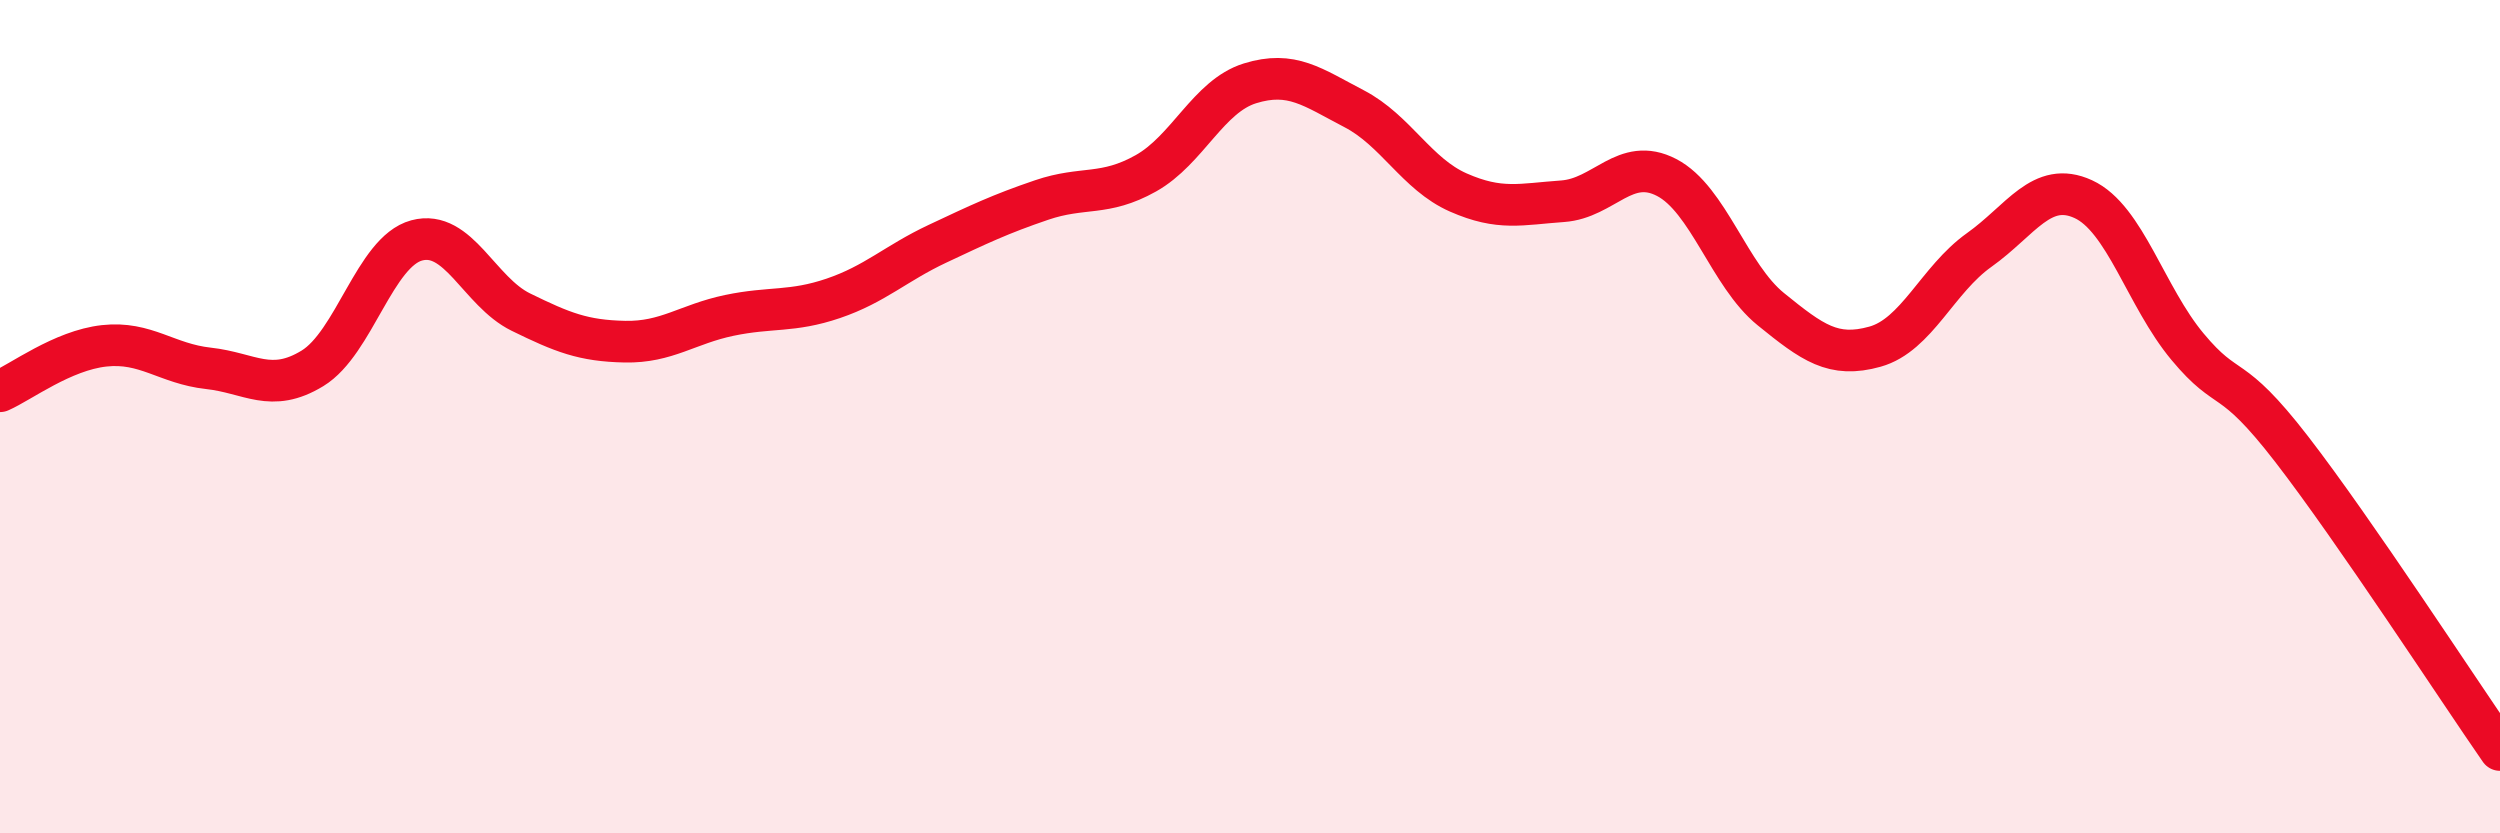
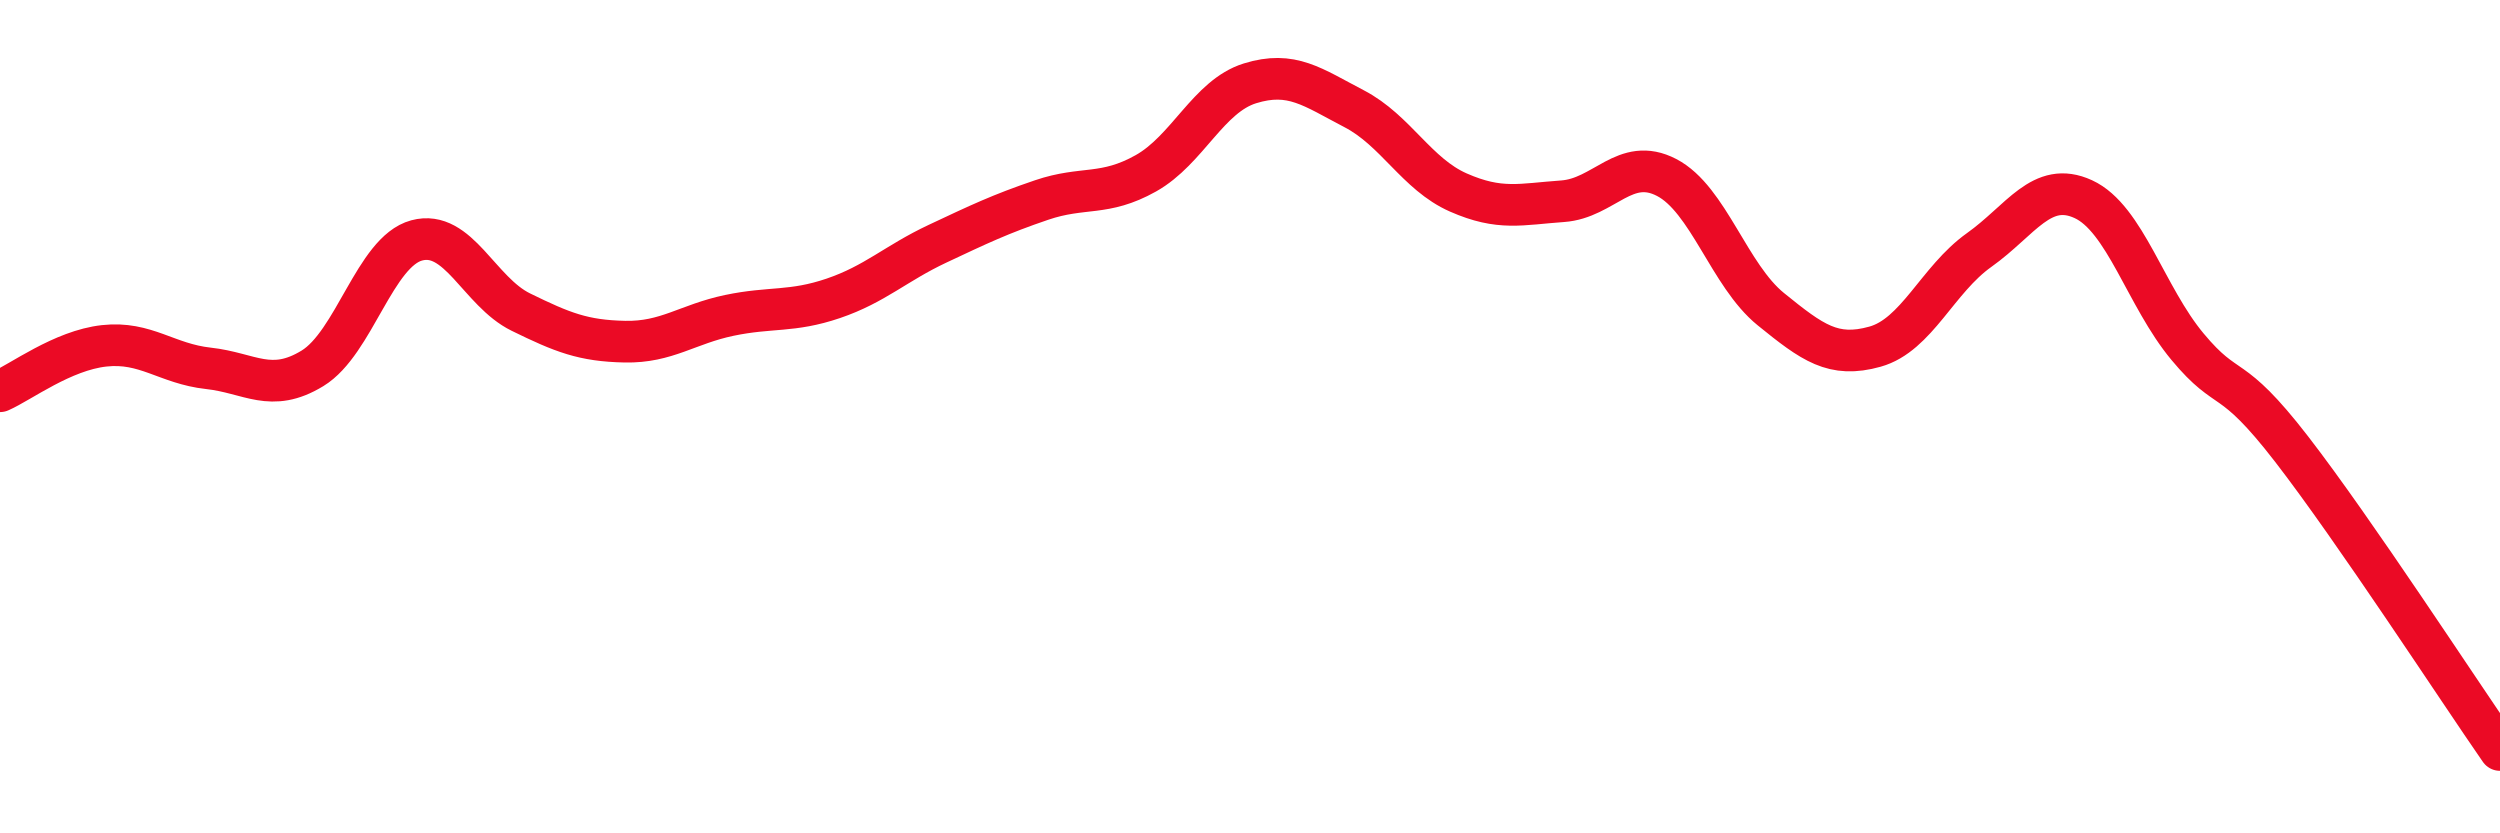
<svg xmlns="http://www.w3.org/2000/svg" width="60" height="20" viewBox="0 0 60 20">
-   <path d="M 0,9.39 C 0.5,9.17 1.5,8.41 2.5,8.3 C 3.5,8.19 4,8.73 5,8.84 C 6,8.95 6.5,9.45 7.5,8.84 C 8.5,8.23 9,6.04 10,5.77 C 11,5.5 11.5,7 12.5,7.49 C 13.5,7.98 14,8.18 15,8.2 C 16,8.22 16.5,7.78 17.5,7.57 C 18.5,7.36 19,7.5 20,7.16 C 21,6.82 21.5,6.32 22.5,5.85 C 23.5,5.38 24,5.14 25,4.8 C 26,4.46 26.5,4.72 27.5,4.16 C 28.5,3.6 29,2.31 30,2 C 31,1.69 31.5,2.09 32.5,2.61 C 33.5,3.13 34,4.18 35,4.62 C 36,5.06 36.5,4.9 37.5,4.83 C 38.5,4.76 39,3.74 40,4.26 C 41,4.78 41.5,6.61 42.5,7.42 C 43.5,8.23 44,8.6 45,8.32 C 46,8.04 46.5,6.71 47.5,6 C 48.5,5.29 49,4.32 50,4.78 C 51,5.24 51.5,7.12 52.5,8.32 C 53.5,9.52 53.5,8.84 55,10.78 C 56.5,12.72 59,16.56 60,18L60 20L0 20Z" fill="#EB0A25" opacity="0.1" stroke-linecap="round" stroke-linejoin="round" />
  <path d="M 0,9.39 C 0.5,9.17 1.5,8.41 2.5,8.3 C 3.5,8.19 4,8.73 5,8.84 C 6,8.95 6.5,9.45 7.5,8.84 C 8.5,8.23 9,6.04 10,5.77 C 11,5.5 11.5,7 12.5,7.49 C 13.5,7.98 14,8.18 15,8.2 C 16,8.22 16.5,7.78 17.5,7.57 C 18.5,7.36 19,7.5 20,7.16 C 21,6.82 21.5,6.32 22.5,5.85 C 23.5,5.38 24,5.14 25,4.8 C 26,4.46 26.5,4.72 27.5,4.16 C 28.5,3.6 29,2.31 30,2 C 31,1.69 31.5,2.09 32.5,2.61 C 33.5,3.13 34,4.18 35,4.62 C 36,5.06 36.5,4.9 37.5,4.83 C 38.5,4.76 39,3.74 40,4.26 C 41,4.78 41.5,6.61 42.5,7.42 C 43.5,8.23 44,8.6 45,8.32 C 46,8.04 46.5,6.71 47.5,6 C 48.5,5.29 49,4.32 50,4.78 C 51,5.24 51.5,7.12 52.5,8.32 C 53.5,9.52 53.5,8.84 55,10.78 C 56.5,12.72 59,16.56 60,18" stroke="#EB0A25" stroke-width="1" fill="none" stroke-linecap="round" stroke-linejoin="round" />
</svg>